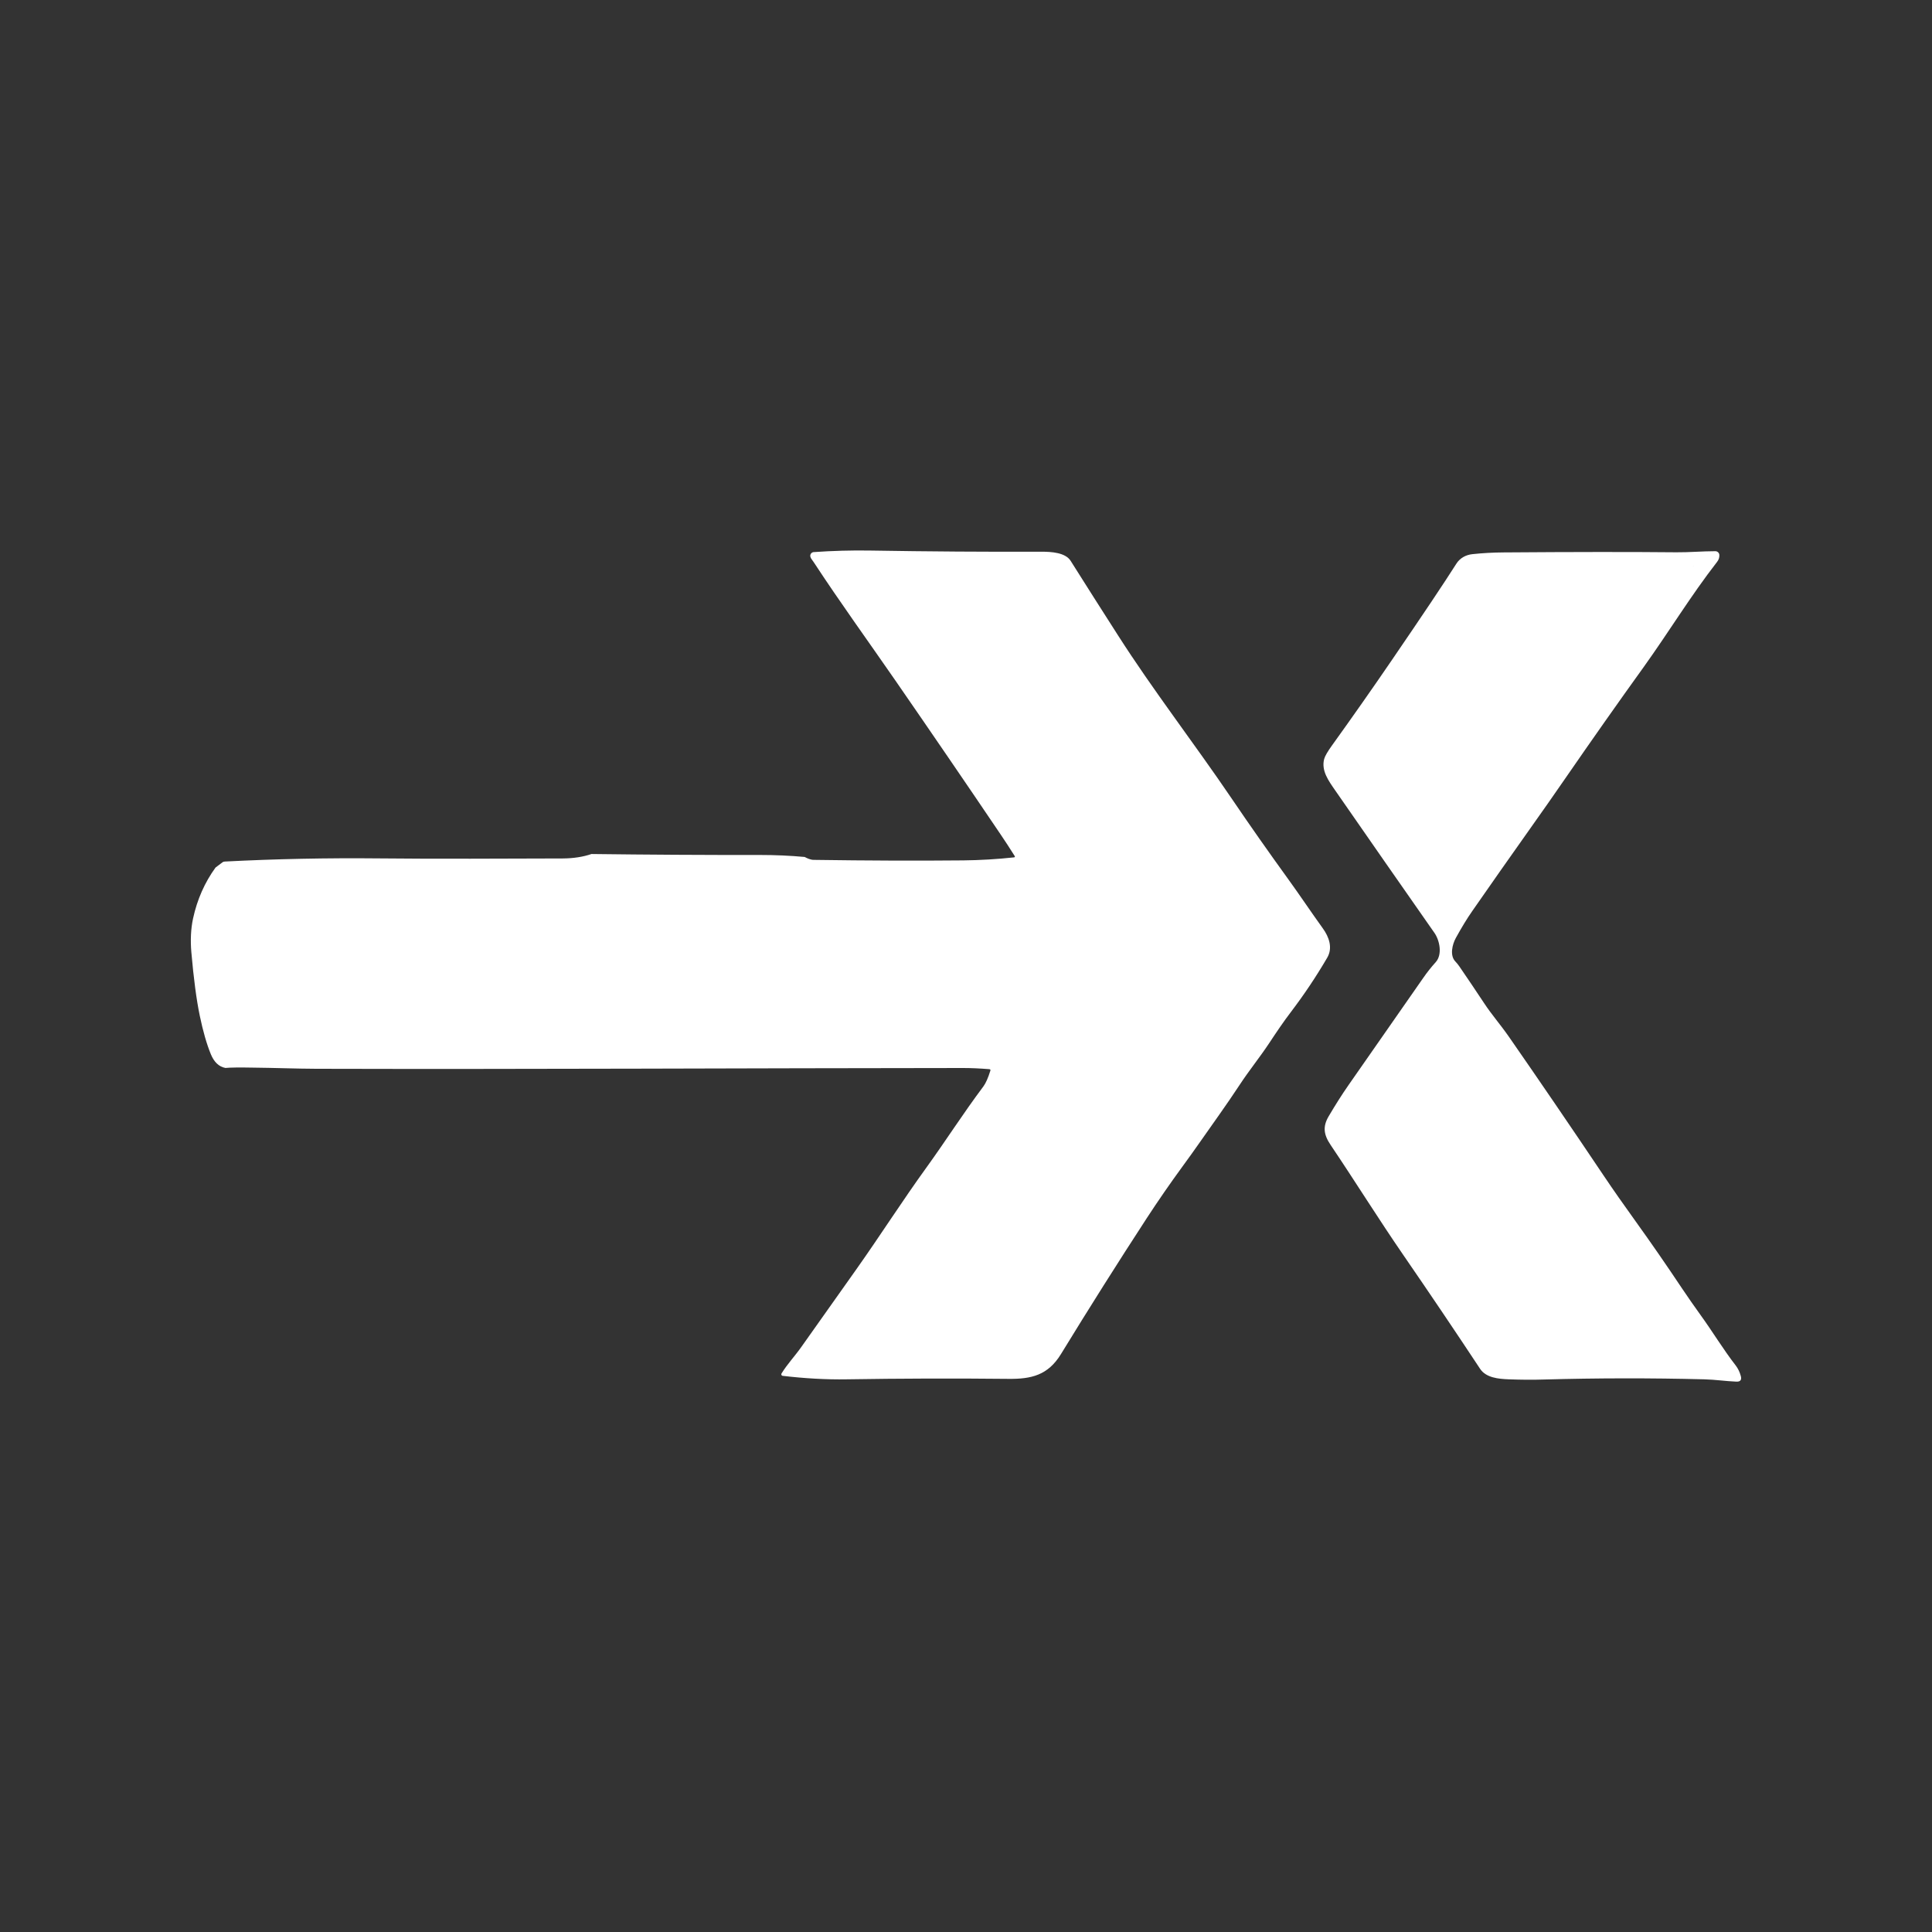
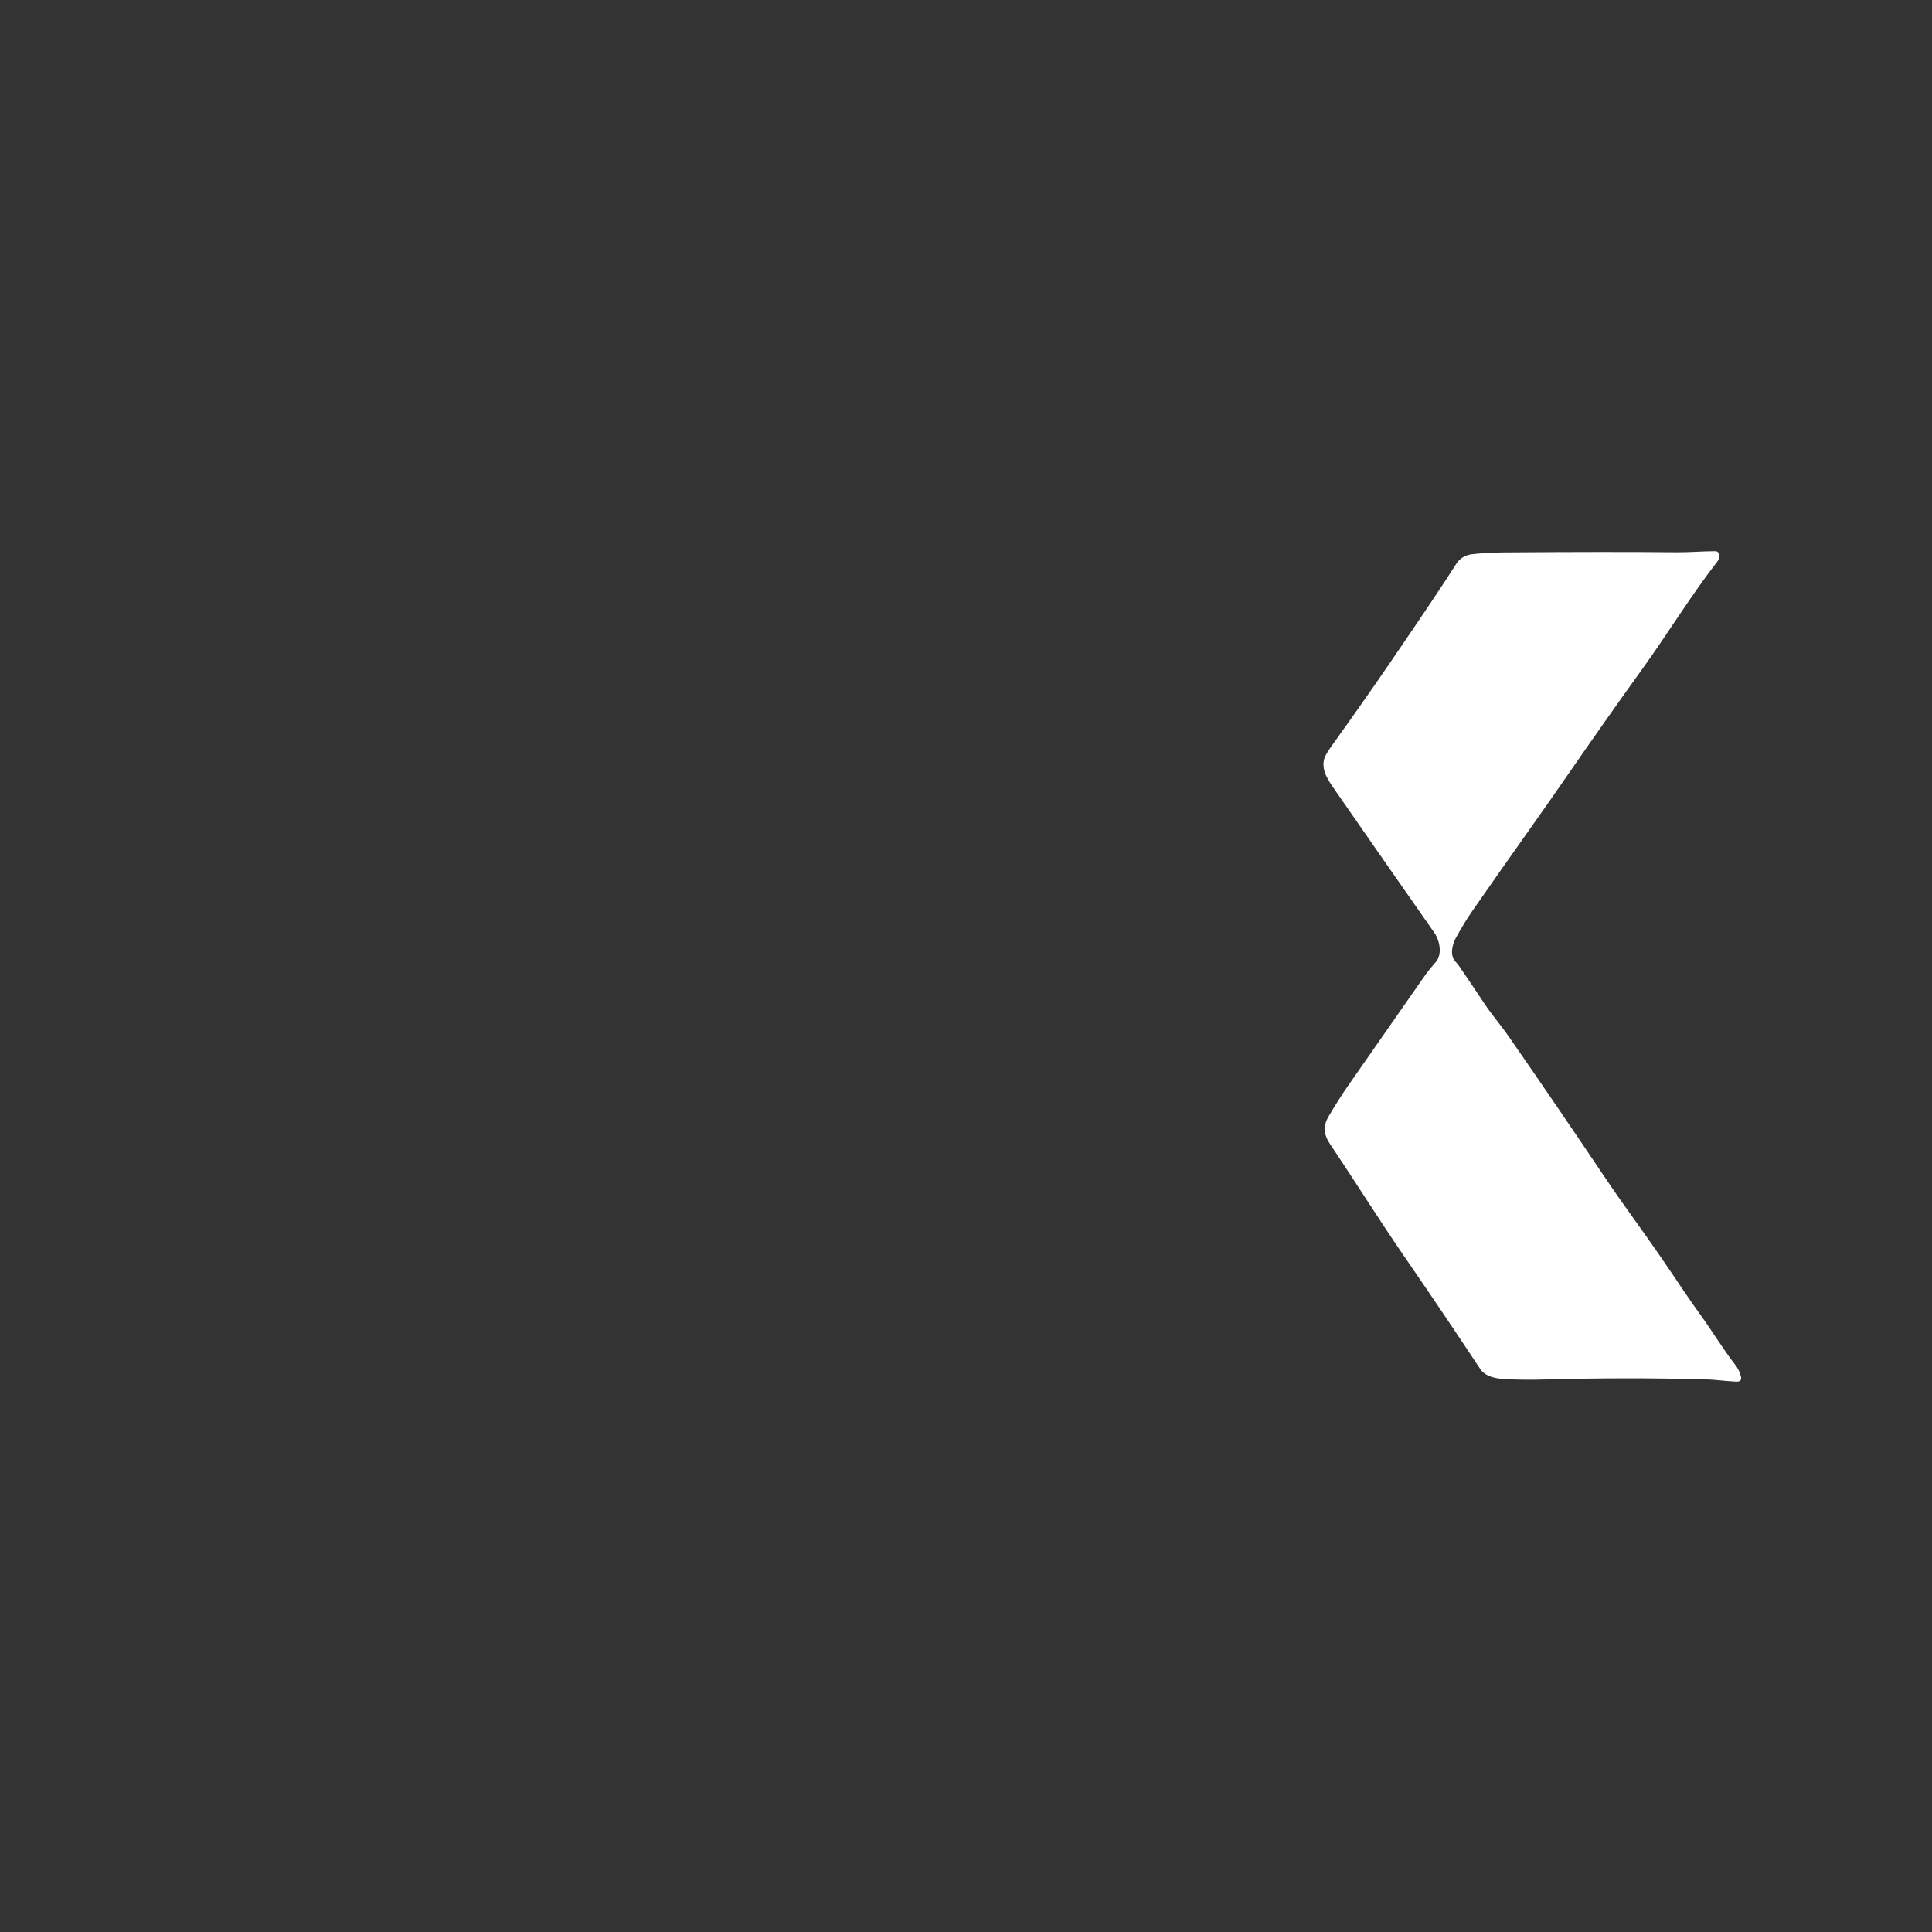
<svg xmlns="http://www.w3.org/2000/svg" version="1.1" id="Layer_1" x="0px" y="0px" viewBox="0 0 300 300" style="enable-background:new 0 0 300 300;" xml:space="preserve">
  <rect x="0" y="0" width="300" height="300" fill="#333333" stroke="none" />
  <style type="text/css">
	.st0{fill:#FFFFFF;}
</style>
  <g>
-     <path class="st0" d="M35.01,165.83c-1-0.18-1.76-0.89-2.27-2.13c-0.65-1.59-1.22-3.58-1.72-5.98c-0.51-2.45-0.95-5.75-1.31-9.89   c-0.15-1.75-0.09-3.58,0.27-5.22c0.64-2.94,1.8-5.57,3.49-7.9l1.05-0.79c0.11-0.09,0.24-0.13,0.38-0.14   c7.96-0.41,15.92-0.57,23.89-0.49c9.53,0.1,19.06,0.03,28.59,0.01c1.66-0.01,3.15-0.24,4.47-0.69c8.66,0.11,17.38,0.16,26.15,0.15   c2.36,0,4.68,0.1,6.95,0.31c0.41,0.22,0.93,0.45,1.4,0.45c8.36,0.12,16.11,0.15,23.24,0.08c2.6-0.03,5.23-0.18,7.89-0.47   c0.07-0.01,0.12-0.07,0.11-0.14c0-0.02-0.01-0.03-0.02-0.05c-0.77-1.23-1.51-2.36-2.21-3.39c-5.29-7.83-10.75-15.81-16.36-23.93   c-4.23-6.12-8.56-12.09-12.63-18.3c-0.11-0.16-0.22-0.32-0.34-0.48c-0.1-0.13-0.17-0.27-0.2-0.41c-0.07-0.31,0.13-0.62,0.44-0.69   c0.03-0.01,0.06-0.01,0.08-0.01c2.89-0.2,5.88-0.29,8.8-0.24c9.07,0.15,17.94,0.21,26.62,0.18c1.43,0,3.67,0.12,4.48,1.42   c2.4,3.8,4.83,7.64,7.31,11.5c5.5,8.61,11.83,16.77,17.64,25.33c2.88,4.25,5.83,8.44,8.83,12.59c1.82,2.51,3.54,5.1,5.38,7.65   c0.96,1.33,1.58,3.03,0.67,4.57c-1.75,2.99-3.62,5.77-5.59,8.36c-1.22,1.6-2.32,3.24-3.43,4.92c-1.46,2.2-3.13,4.25-4.57,6.45   c-2.03,3.09-4.19,6.06-6.3,9.08c-0.71,1.02-1.57,2.22-2.58,3.6c-1.92,2.63-3.77,5.3-5.53,8c-4.54,6.97-8.99,14.02-13.34,21.13   c-2.01,3.28-4.6,3.88-8.15,3.84c-8.45-0.09-16.79-0.06-25.03,0.07c-3.33,0.06-6.7-0.15-10.03-0.54c-0.13-0.01-0.22-0.13-0.21-0.26   c0-0.03,0.01-0.07,0.03-0.1c0.92-1.49,2.07-2.69,3.07-4.11c2.96-4.18,5.8-8.2,8.55-12.07c3.69-5.21,7.2-10.72,10.96-15.91   c2.87-3.97,5.64-8.32,8.77-12.49c0.37-0.5,0.73-1.31,1.08-2.44c0.05-0.15-0.01-0.22-0.16-0.24c-1.47-0.12-2.83-0.18-4.07-0.18   c-33.37,0.02-67.23,0.21-100.43,0.12c-3.08-0.01-6.59-0.15-9.85-0.18C37.17,165.74,35.74,165.76,35.01,165.83z" />
    <path class="st0" d="M270.31,213.66c-0.17-0.62-0.43-1.16-0.79-1.63c-1.97-2.54-3.6-5.27-5.45-7.82c-1.01-1.4-2.01-2.84-2.99-4.3   c-2.3-3.45-4.65-6.85-7.05-10.19c-1.92-2.67-3.56-5.01-4.91-7.02c-5.28-7.86-10.23-15.11-14.85-21.76   c-1.25-1.8-2.66-3.41-3.81-5.16c-1.27-1.92-2.56-3.83-3.86-5.73c-0.19-0.27-0.39-0.52-0.61-0.75c-0.9-0.92-0.48-2.65,0.07-3.65   c0.89-1.62,1.75-3.04,2.6-4.25c2.98-4.29,5.94-8.5,8.88-12.65c2-2.82,3.89-5.51,5.67-8.1c4.03-5.84,8.04-11.54,12.04-17.1   c3.91-5.45,7.27-11.01,11.37-16.29c0.26-0.33,0.38-0.69,0.36-1.07c-0.01-0.33-0.28-0.59-0.61-0.6c-2.01,0-4.12,0.19-6.06,0.17   c-7.07-0.07-16.01-0.06-26.81,0.02c-1.67,0.01-3.29,0.1-4.87,0.27c-1.03,0.11-1.93,0.61-2.48,1.47   c-1.87,2.95-5.23,7.97-10.08,15.06c-2.93,4.29-6.01,8.68-9.23,13.16c-0.7,0.97-1.1,1.67-1.22,2.11c-0.48,1.82,0.68,3.39,1.68,4.84   c5.28,7.61,10.42,15,15.44,22.17c0.79,1.12,1.28,3.34,0.2,4.54c-0.7,0.78-1.34,1.58-1.94,2.45c-3.82,5.48-7.69,11.03-11.6,16.64   c-0.99,1.42-2.02,3.04-3.08,4.84c-0.96,1.62-0.77,2.88,0.3,4.46c3.86,5.73,7.47,11.55,11.33,17.15c4,5.81,7.96,11.68,11.88,17.61   c0.92,1.39,2.84,1.57,4.45,1.63c1.86,0.07,3.69,0.09,5.49,0.03c8.33-0.23,16.61-0.24,24.86-0.03c1.67,0.04,3.33,0.29,4.98,0.36   C270.24,214.57,270.48,214.28,270.31,213.66z M262.94,87.87c0.02,0.01,0.04,0.03,0.06,0.04c-0.03-0.02-0.06-0.04-0.1-0.05   C262.92,87.86,262.93,87.86,262.94,87.87z M268.06,212.55c0-0.02-0.01-0.04-0.01-0.07c0,0.02,0.01,0.03,0.01,0.05   C268.07,212.54,268.06,212.54,268.06,212.55z" />
  </g>
</svg>